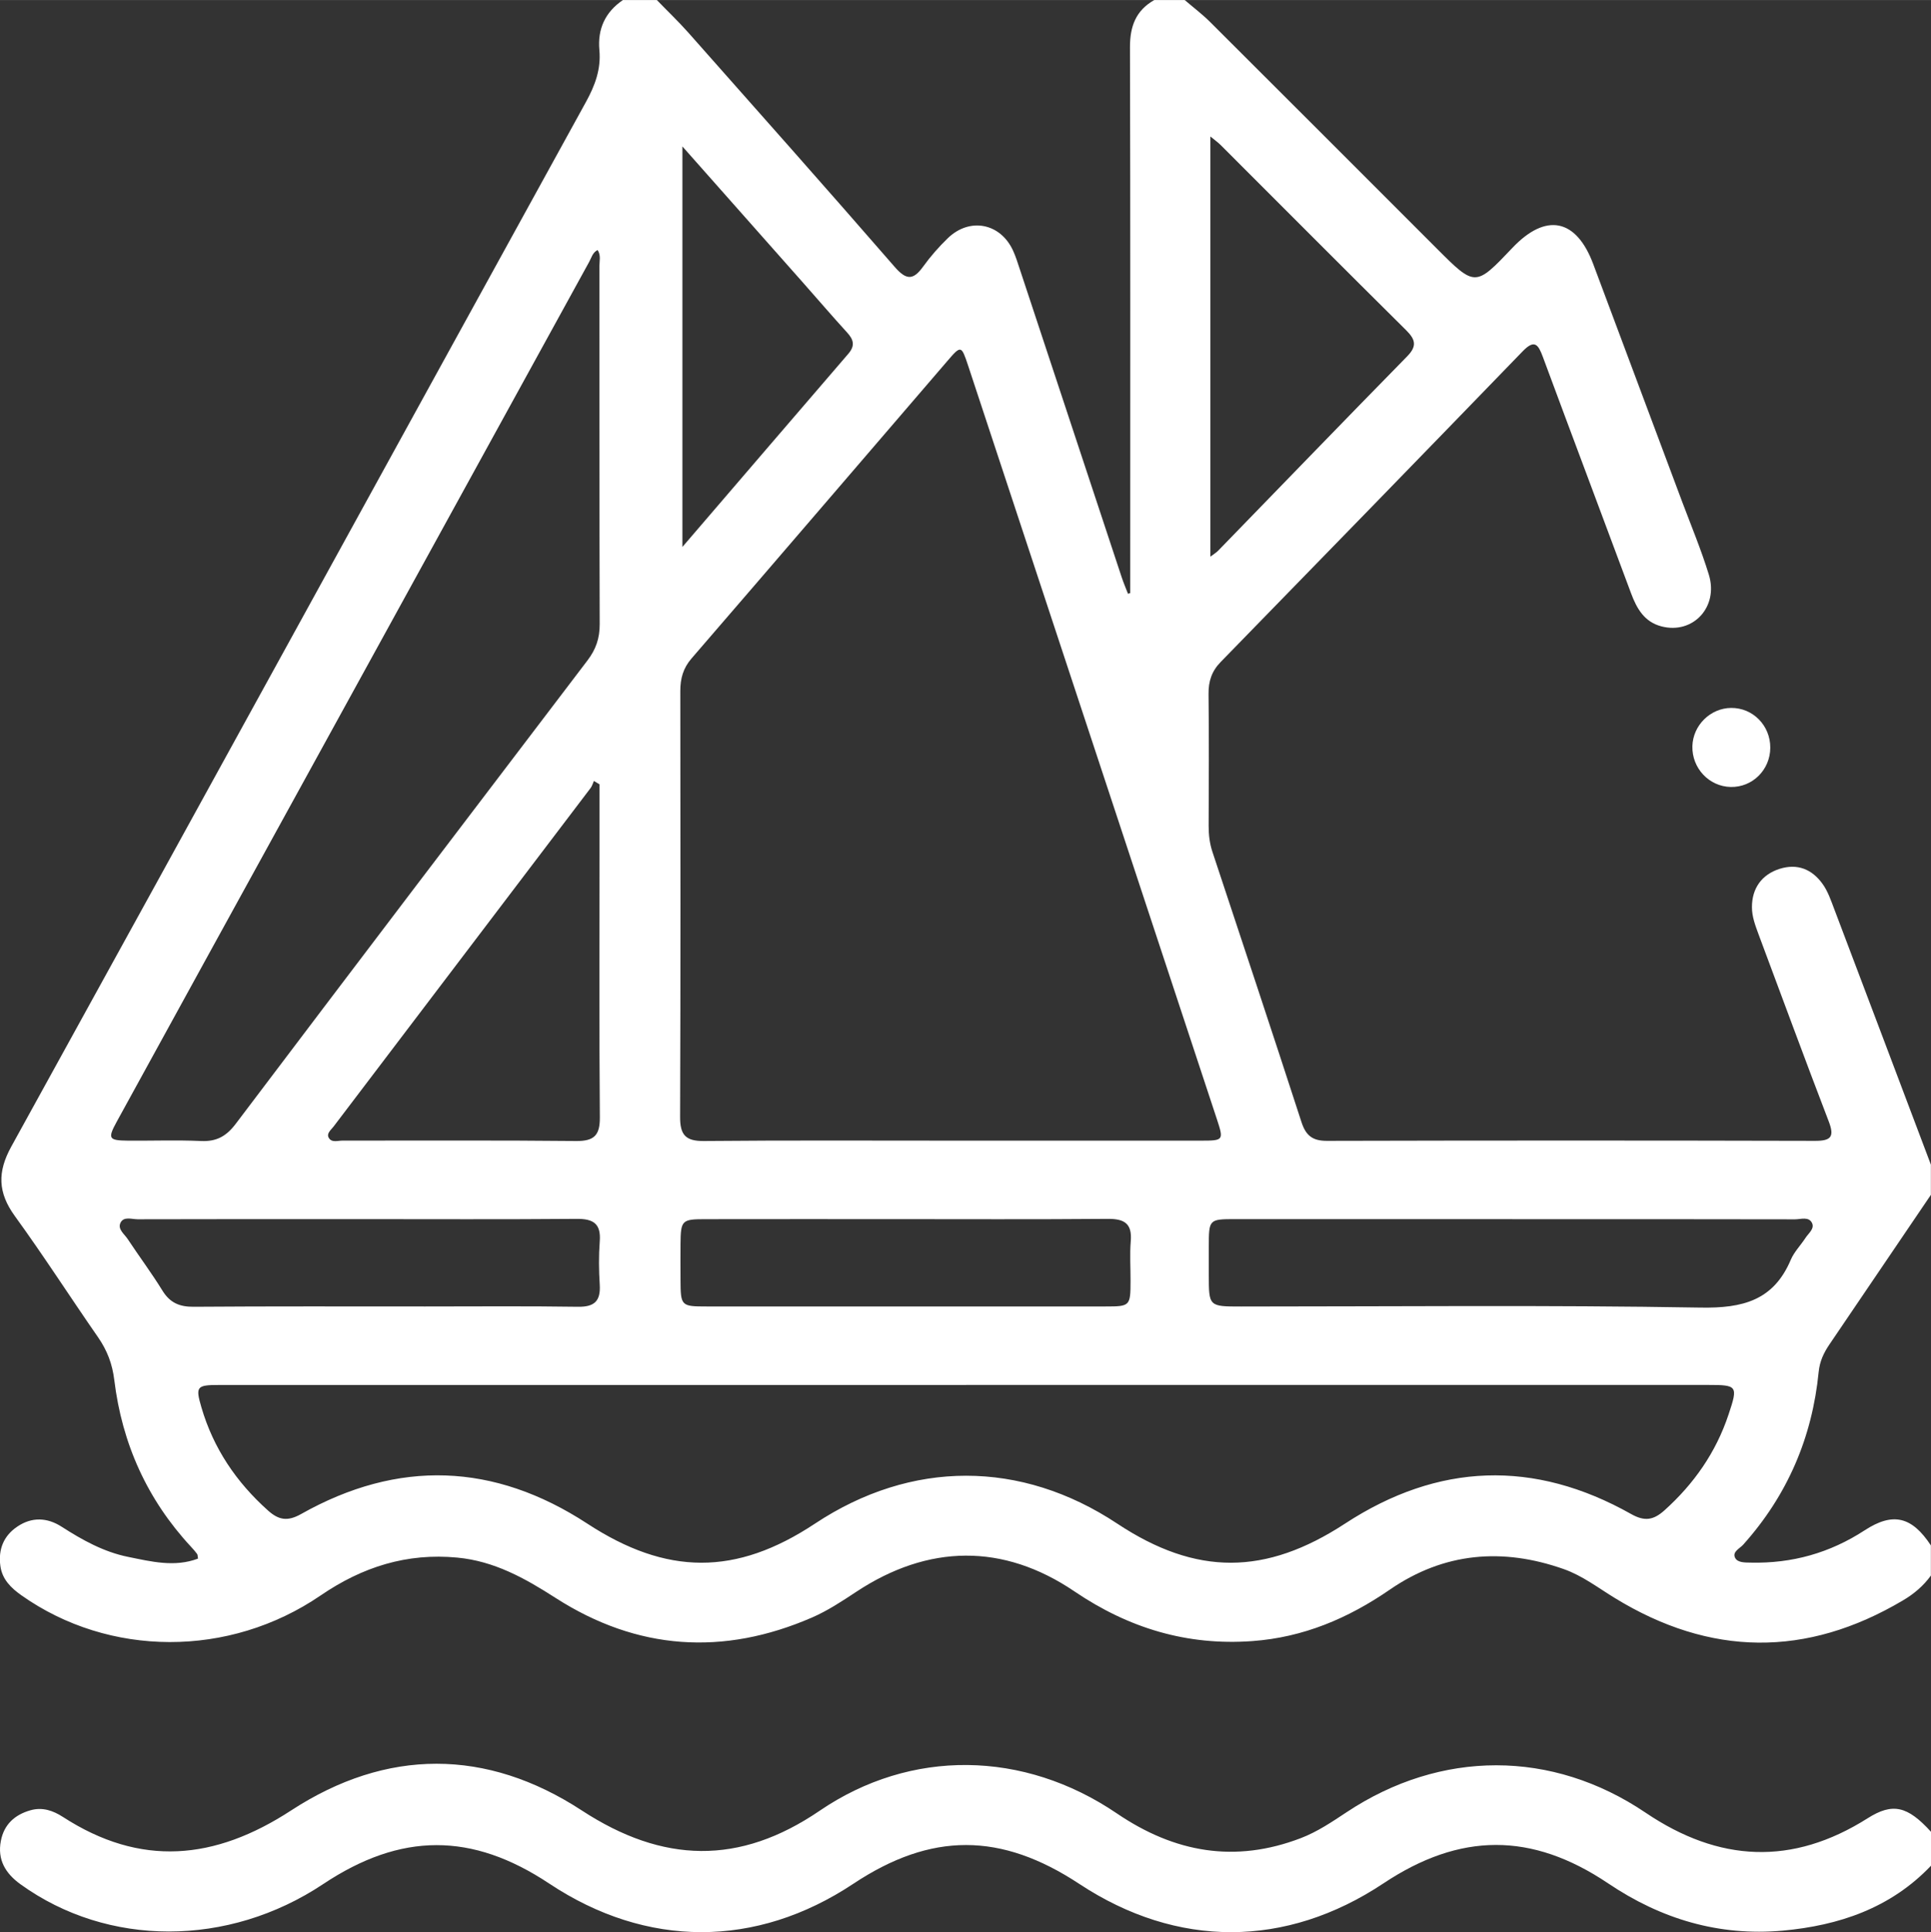
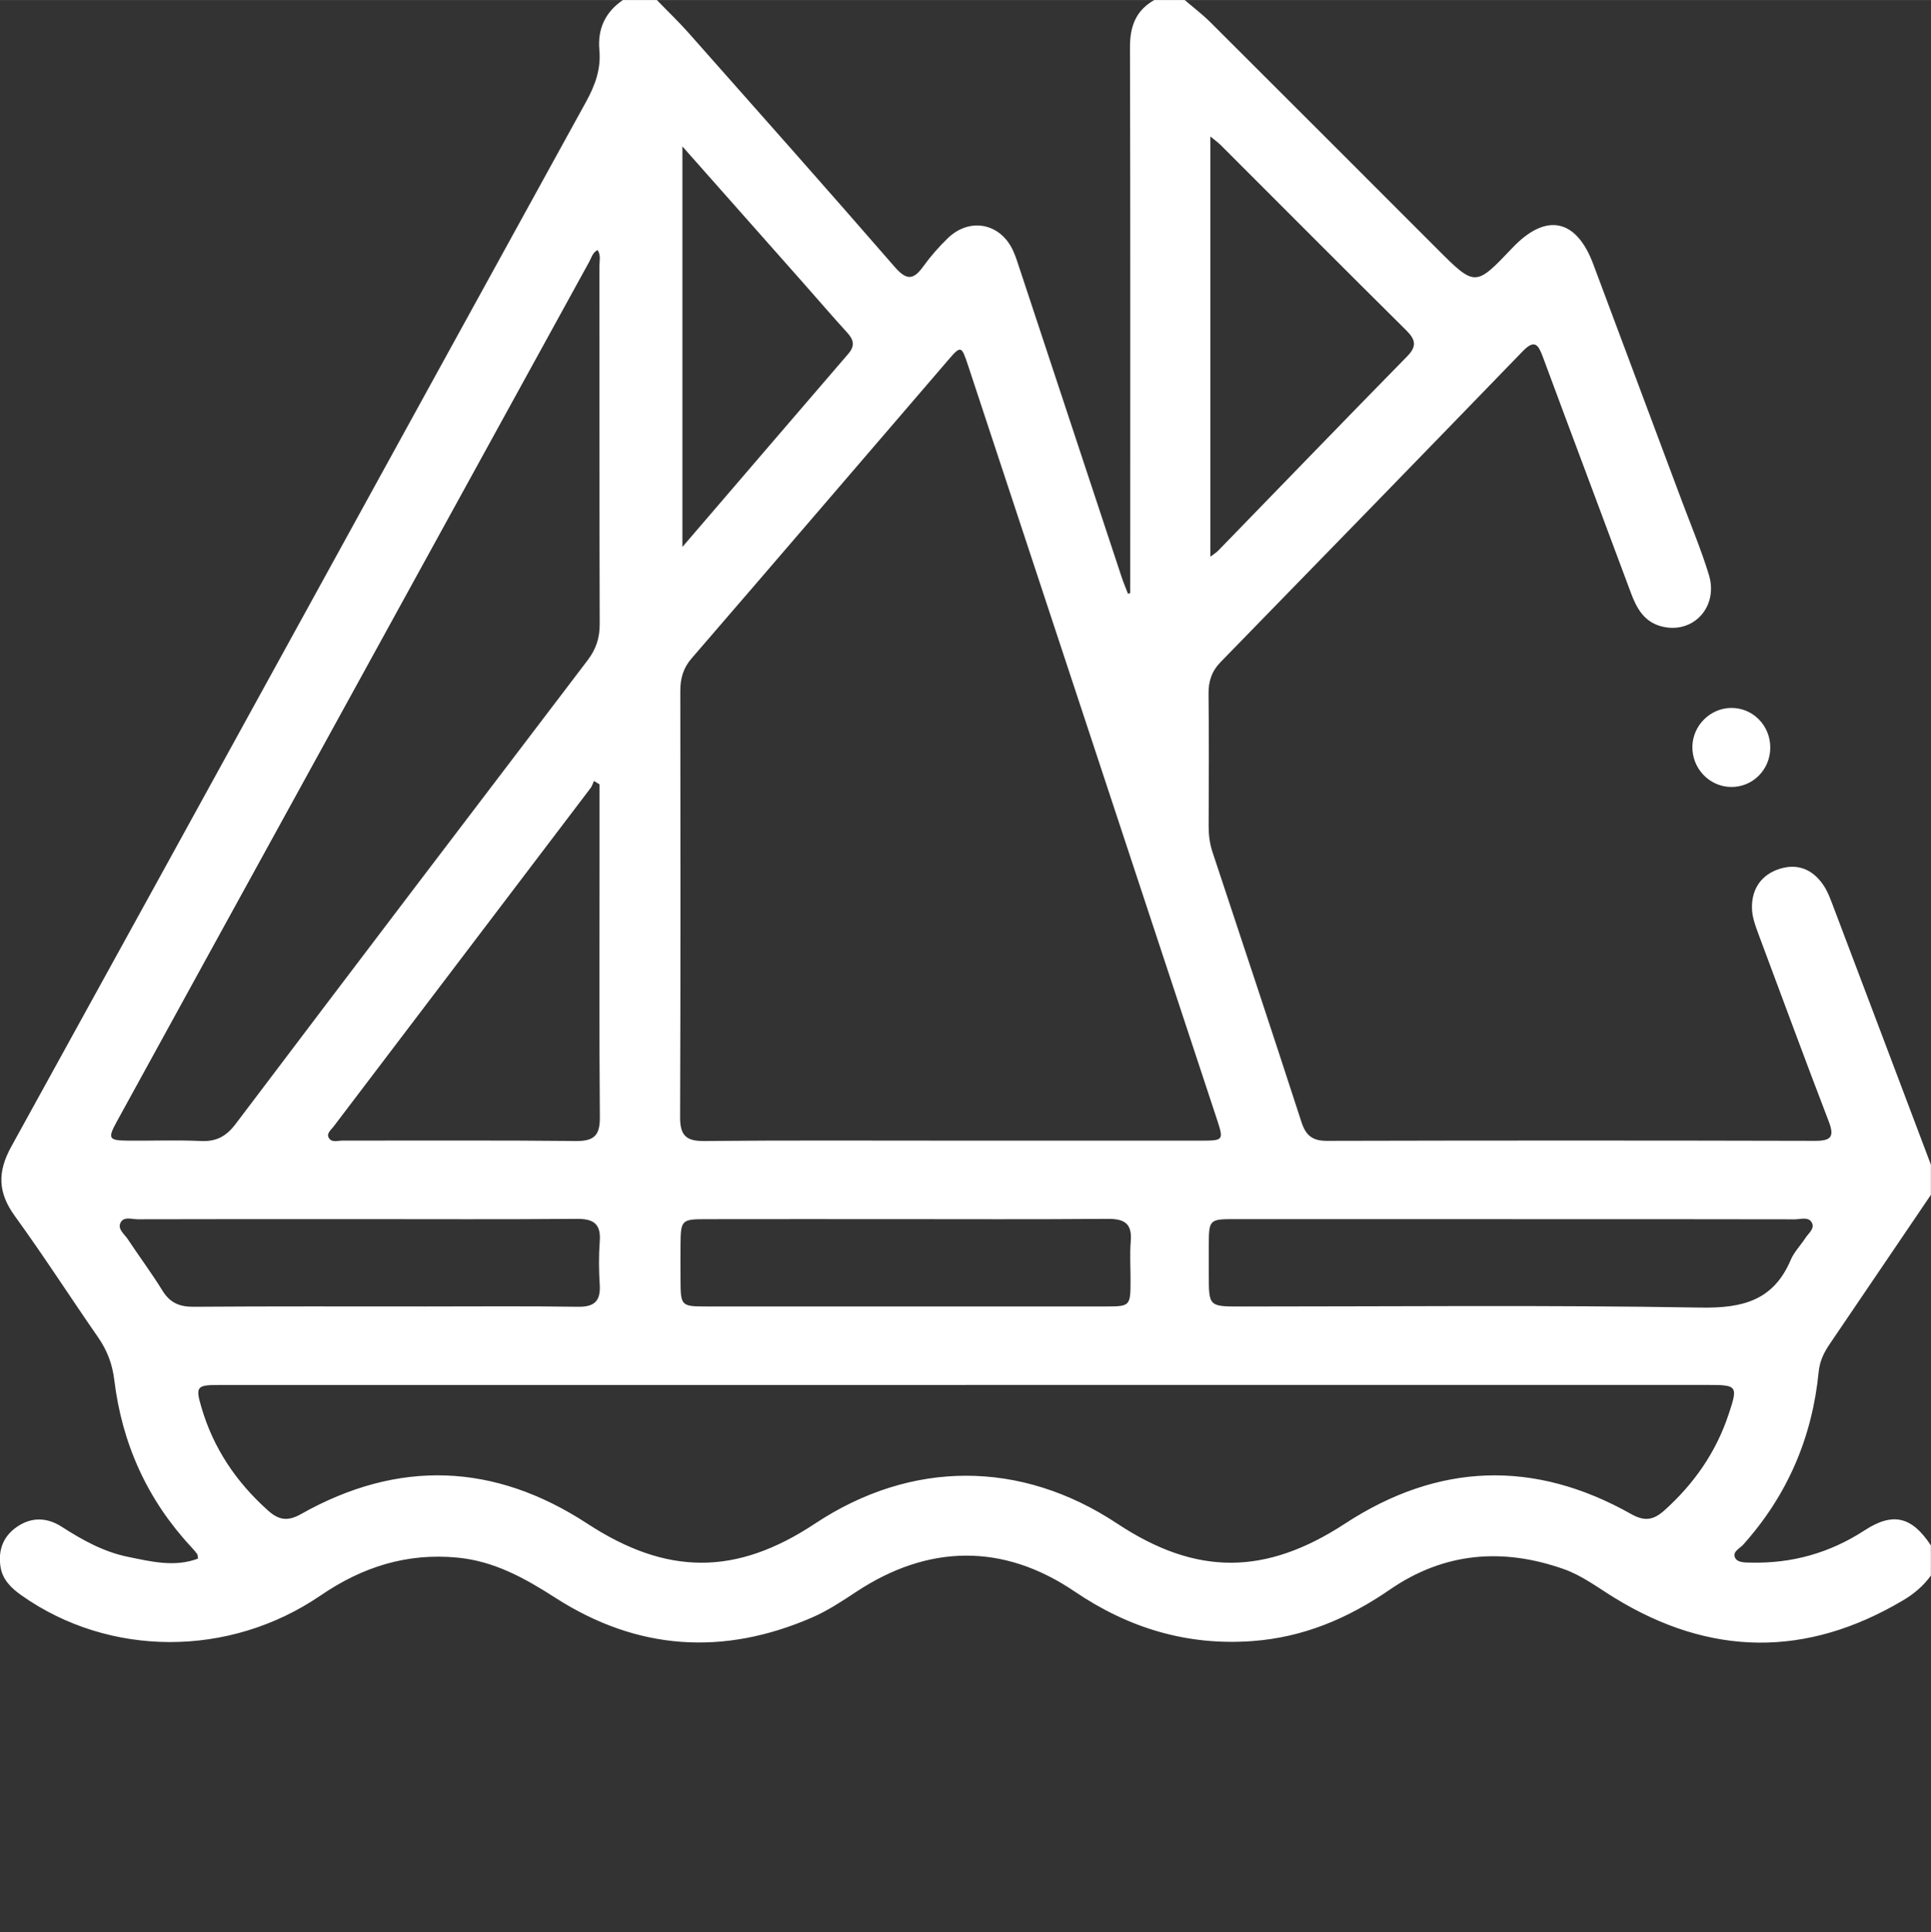
<svg xmlns="http://www.w3.org/2000/svg" xml:space="preserve" width="15.32mm" height="15.328mm" version="1.1" style="shape-rendering:geometricPrecision; text-rendering:geometricPrecision; image-rendering:optimizeQuality; fill-rule:evenodd; clip-rule:evenodd" viewBox="0 0 377.03 377.21">
  <rect x="0" y="0" width="377.03" height="377.21" fill="#333333" stroke="none" />
  <defs>
    <style type="text/css">
   
    .fil0 {fill:white;fill-rule:nonzero}
   
  </style>
  </defs>
  <g id="Capa_x0020_1">
    <g id="_2516078966320">
      <path class="fil0" d="M133.24 28.57l0 78.2c11.2,-13.04 21.79,-25.4 32.42,-37.74 1.34,-1.57 1,-2.75 -0.27,-4.13 -2.98,-3.26 -5.84,-6.62 -8.77,-9.92 -7.62,-8.62 -15.24,-17.21 -23.38,-26.4zm43.67 226.48c12.99,0 25.97,0.01 38.96,0 4.79,0 4.86,-0.09 4.87,-5.01 0.01,-2.58 -0.17,-5.16 0.04,-7.72 0.3,-3.48 -1.26,-4.4 -4.52,-4.37 -14.2,0.12 -28.42,0.05 -42.63,0.05 -12.01,0 -24.02,-0.01 -36.02,0.01 -4.49,0 -4.7,0.25 -4.74,4.84 -0.02,2.32 -0.01,4.65 0,6.98 0.02,5.12 0.11,5.22 5.08,5.22 12.99,0.01 25.97,0 38.96,0zm-106.99 -17.05c-14.35,0 -28.69,-0.01 -43.04,0.03 -1.15,0 -2.74,-0.62 -3.36,0.7 -0.59,1.25 0.78,2.19 1.42,3.17 2.23,3.38 4.66,6.62 6.78,10.06 1.46,2.37 3.32,3.17 6.07,3.15 15.08,-0.11 30.17,-0.06 45.25,-0.06 9.93,0 19.86,-0.09 29.8,0.06 3.22,0.05 4.45,-1.11 4.26,-4.29 -0.18,-2.81 -0.21,-5.65 0,-8.46 0.27,-3.45 -1.21,-4.44 -4.52,-4.41 -14.21,0.12 -28.44,0.05 -42.67,0.05zm166.41 -211.36l0 82.03c0.76,-0.58 1.19,-0.82 1.51,-1.16 12.3,-12.65 24.56,-25.36 36.91,-37.95 2,-2.03 1.59,-3.33 -0.23,-5.13 -12.1,-11.99 -24.12,-24.07 -36.17,-36.11 -0.5,-0.5 -1.08,-0.91 -2.02,-1.68zm-119.27 126.48c-0.37,-0.22 -0.74,-0.44 -1.1,-0.66 -0.21,0.46 -0.34,0.97 -0.64,1.37 -16.73,22.04 -33.47,44.06 -50.2,66.11 -0.5,0.65 -1.43,1.34 -0.92,2.2 0.58,0.99 1.78,0.52 2.71,0.53 15.19,0.02 30.37,-0.08 45.56,0.08 3.54,0.04 4.68,-1.11 4.65,-4.64 -0.14,-17.14 -0.06,-34.29 -0.06,-51.43 0,-4.51 0,-9.02 0,-13.55zm178.26 84.88c-18.01,0 -36.03,0 -54.05,0 -5.24,0 -5.24,0.02 -5.25,5.4 0,1.83 0,3.68 0,5.52 0.01,6.14 0.01,6.14 6.33,6.14 29.91,0 59.81,-0.31 89.72,0.21 8.22,0.14 14.22,-1.4 17.58,-9.33 0.66,-1.55 1.94,-2.83 2.87,-4.27 0.58,-0.89 1.78,-1.77 1.3,-2.87 -0.63,-1.37 -2.2,-0.76 -3.34,-0.76 -18.38,-0.04 -36.77,-0.03 -55.16,-0.03zm-178.63 -189.2c-1.01,0.5 -1.21,1.53 -1.66,2.33 -18.65,33.92 -37.3,67.85 -55.94,101.79 -12.1,22 -24.2,44.01 -36.28,66.03 -1.82,3.33 -1.61,3.69 2.13,3.73 4.77,0.04 9.56,-0.14 14.33,0.07 3.03,0.14 4.94,-0.95 6.76,-3.36 22.82,-30.2 45.74,-60.35 68.68,-90.47 1.65,-2.16 2.39,-4.35 2.38,-7.07 -0.07,-23.28 -0.03,-46.56 -0.06,-69.85 0,-1.05 0.34,-2.16 -0.35,-3.2zm71.94 221.58c-48.65,0 -97.32,0 -145.97,0 -4.28,0 -4.51,0.35 -3.33,4.38 2.34,7.99 6.8,14.58 12.98,20.11 2.09,1.88 3.82,2.2 6.47,0.71 18.96,-10.69 37.69,-10.02 55.88,1.86 15.5,10.13 29.02,10.24 44.46,0.01 18.83,-12.47 40.21,-12.47 59.03,0 15.45,10.23 28.97,10.12 44.46,0 18.19,-11.89 36.93,-12.55 55.88,-1.87 2.67,1.51 4.39,1.15 6.48,-0.71 5.78,-5.19 10.07,-11.33 12.53,-18.72 1.87,-5.59 1.75,-5.78 -4,-5.78 -48.3,0 -96.58,0 -144.88,0zm-2.63 -47.7c16.19,0 32.38,0.01 48.57,0 4.29,0 4.37,-0.1 3.09,-4.01 -16.21,-49.13 -32.43,-98.24 -48.65,-147.35 -1.31,-3.93 -1.37,-3.96 -4.08,-0.8 -16.64,19.34 -33.22,38.71 -49.9,58.01 -1.66,1.92 -2.2,3.94 -2.2,6.37 0.03,27.72 0.06,55.43 -0.04,83.16 -0.01,3.48 1.06,4.73 4.64,4.69 16.19,-0.15 32.38,-0.07 48.57,-0.07zm39.43 -222.68l5.89 0c1.66,1.43 3.44,2.77 4.99,4.32 14.77,14.71 29.49,29.47 44.23,44.2 7.5,7.5 7.51,7.49 14.78,-0.16 6.53,-6.87 12.43,-5.69 15.75,3.16 5.81,15.49 11.61,30.99 17.4,46.5 1.77,4.7 3.71,9.36 5.18,14.15 1.95,6.32 -3.09,11.71 -9.25,10.11 -3.34,-0.87 -4.82,-3.47 -5.94,-6.48 -5.72,-15.39 -11.52,-30.76 -17.23,-46.17 -0.88,-2.36 -1.6,-3.45 -3.9,-1.08 -19.61,20.26 -39.29,40.48 -58.98,60.67 -1.76,1.8 -2.41,3.78 -2.38,6.27 0.1,8.59 0.05,17.17 0.02,25.75 0,1.73 0.19,3.41 0.74,5.06 5.82,17.57 11.67,35.14 17.38,52.74 0.86,2.64 2.14,3.69 4.98,3.68 31.76,-0.08 63.52,-0.08 95.29,0 3.18,0.01 3.83,-0.82 2.67,-3.83 -4.66,-12.13 -9.14,-24.33 -13.69,-36.49 -0.63,-1.73 -1.3,-3.44 -1.29,-5.33 0,-3.64 1.9,-6.33 5.39,-7.45 3.51,-1.11 6.34,0.09 8.38,2.91 1.06,1.45 1.66,3.27 2.31,4.97 6.31,16.62 12.57,33.24 18.86,49.87l0 5.89c-6.61,9.73 -13.19,19.46 -19.8,29.19 -1.12,1.65 -1.9,3.29 -2.11,5.36 -1.26,12.82 -6.1,24.11 -14.74,33.75 -0.68,0.76 -2.18,1.38 -1.57,2.58 0.49,0.95 1.94,0.9 3.04,0.92 8.06,0.19 15.45,-1.88 22.24,-6.3 5.55,-3.62 9.23,-2.68 12.94,2.94l0 5.89c-1.46,2.02 -3.33,3.6 -5.46,4.85 -18.86,11.18 -37.64,10.96 -56.29,-0.49 -3.24,-1.98 -6.27,-4.32 -9.89,-5.61 -11.99,-4.24 -23.43,-3.29 -34.01,4 -8.14,5.61 -16.89,9.32 -26.85,10.04 -12.74,0.93 -24.14,-2.53 -34.69,-9.68 -13.95,-9.46 -28.59,-9.24 -42.68,0.09 -2.75,1.82 -5.56,3.67 -8.57,4.98 -17.35,7.54 -34.17,6.42 -50.13,-3.84 -5.95,-3.82 -11.94,-7.17 -19.16,-7.85 -9.85,-0.93 -18.5,1.81 -26.66,7.38 -17.88,12.23 -41.32,12.06 -58.4,0.01 -2.07,-1.46 -3.8,-3.14 -4.15,-5.78 -0.43,-3.19 0.62,-5.85 3.31,-7.66 2.84,-1.92 5.84,-1.79 8.65,0.02 4.05,2.6 8.23,4.93 12.98,5.89 4.5,0.91 9.06,2.07 13.65,0.34 -0.08,-0.47 -0.05,-0.75 -0.18,-0.92 -0.36,-0.49 -0.77,-0.95 -1.19,-1.4 -8.55,-9.21 -13.46,-20.14 -14.97,-32.52 -0.39,-3.2 -1.4,-5.82 -3.19,-8.4 -5.45,-7.85 -10.62,-15.91 -16.24,-23.65 -3.31,-4.57 -3.42,-8.59 -0.69,-13.54 37.48,-67.95 74.79,-135.98 112.22,-203.97 1.77,-3.22 2.95,-6.4 2.61,-10.1 -0.38,-4.13 1.14,-7.43 4.6,-9.78l6.62 0c2.04,2.11 4.17,4.14 6.12,6.33 13.49,15.23 27,30.44 40.34,45.79 2.28,2.62 3.62,2.58 5.55,-0.1 1.43,-1.98 3.07,-3.85 4.82,-5.54 4.27,-4.11 10.26,-2.93 12.72,2.44 0.51,1.11 0.88,2.29 1.26,3.45 6.65,20.11 13.3,40.23 19.96,60.34 0.36,1.09 0.81,2.13 1.22,3.2 0.15,-0.04 0.3,-0.08 0.44,-0.13l0 -4.02c0,-34.19 0.04,-68.37 -0.05,-102.56 -0.01,-4.06 1.15,-7.17 4.75,-9.2z" />
-       <path class="fil0" d="M377.02 364.24c-7.88,8.28 -17.98,11.67 -28.96,12.67 -12.42,1.11 -23.71,-2.25 -34.08,-9.24 -14.96,-10.05 -28.92,-9.93 -43.86,0.01 -19.04,12.66 -40.28,12.7 -59.36,0.12 -15.35,-10.13 -28.94,-10.14 -44.15,-0.04 -18.97,12.6 -40.36,12.59 -59.37,-0.04 -15.11,-10.04 -28.97,-10.01 -44.16,0.11 -18.53,12.33 -42.03,12.32 -59.07,0.03 -2.97,-2.14 -4.55,-4.82 -3.84,-8.48 0.61,-3.19 2.7,-5.11 5.81,-5.98 2.33,-0.65 4.39,0.08 6.29,1.3 15.17,9.83 29.65,8.48 44.59,-1.27 18.62,-12.14 38.13,-12.14 56.73,0.01 15.83,10.34 30.77,10.75 46.45,0.06 17.81,-12.14 39.83,-11.84 58.04,0.53 11.27,7.65 23.05,9.74 35.9,4.82 3.24,-1.24 6.08,-3.17 8.94,-5.06 18.38,-12.2 40.1,-12.27 58.4,0.1 14.31,9.66 28.61,10.39 43.32,1.09 4.9,-3.11 7.8,-2.41 12.39,2.63l0 6.62z" />
      <path class="fil0" d="M345.65 145.97c-0.02,4.32 -3.48,7.75 -7.73,7.66 -4.22,-0.09 -7.58,-3.66 -7.48,-7.95 0.1,-4.09 3.53,-7.46 7.58,-7.48 4.25,-0.03 7.65,3.45 7.63,7.77z" />
    </g>
  </g>
</svg>